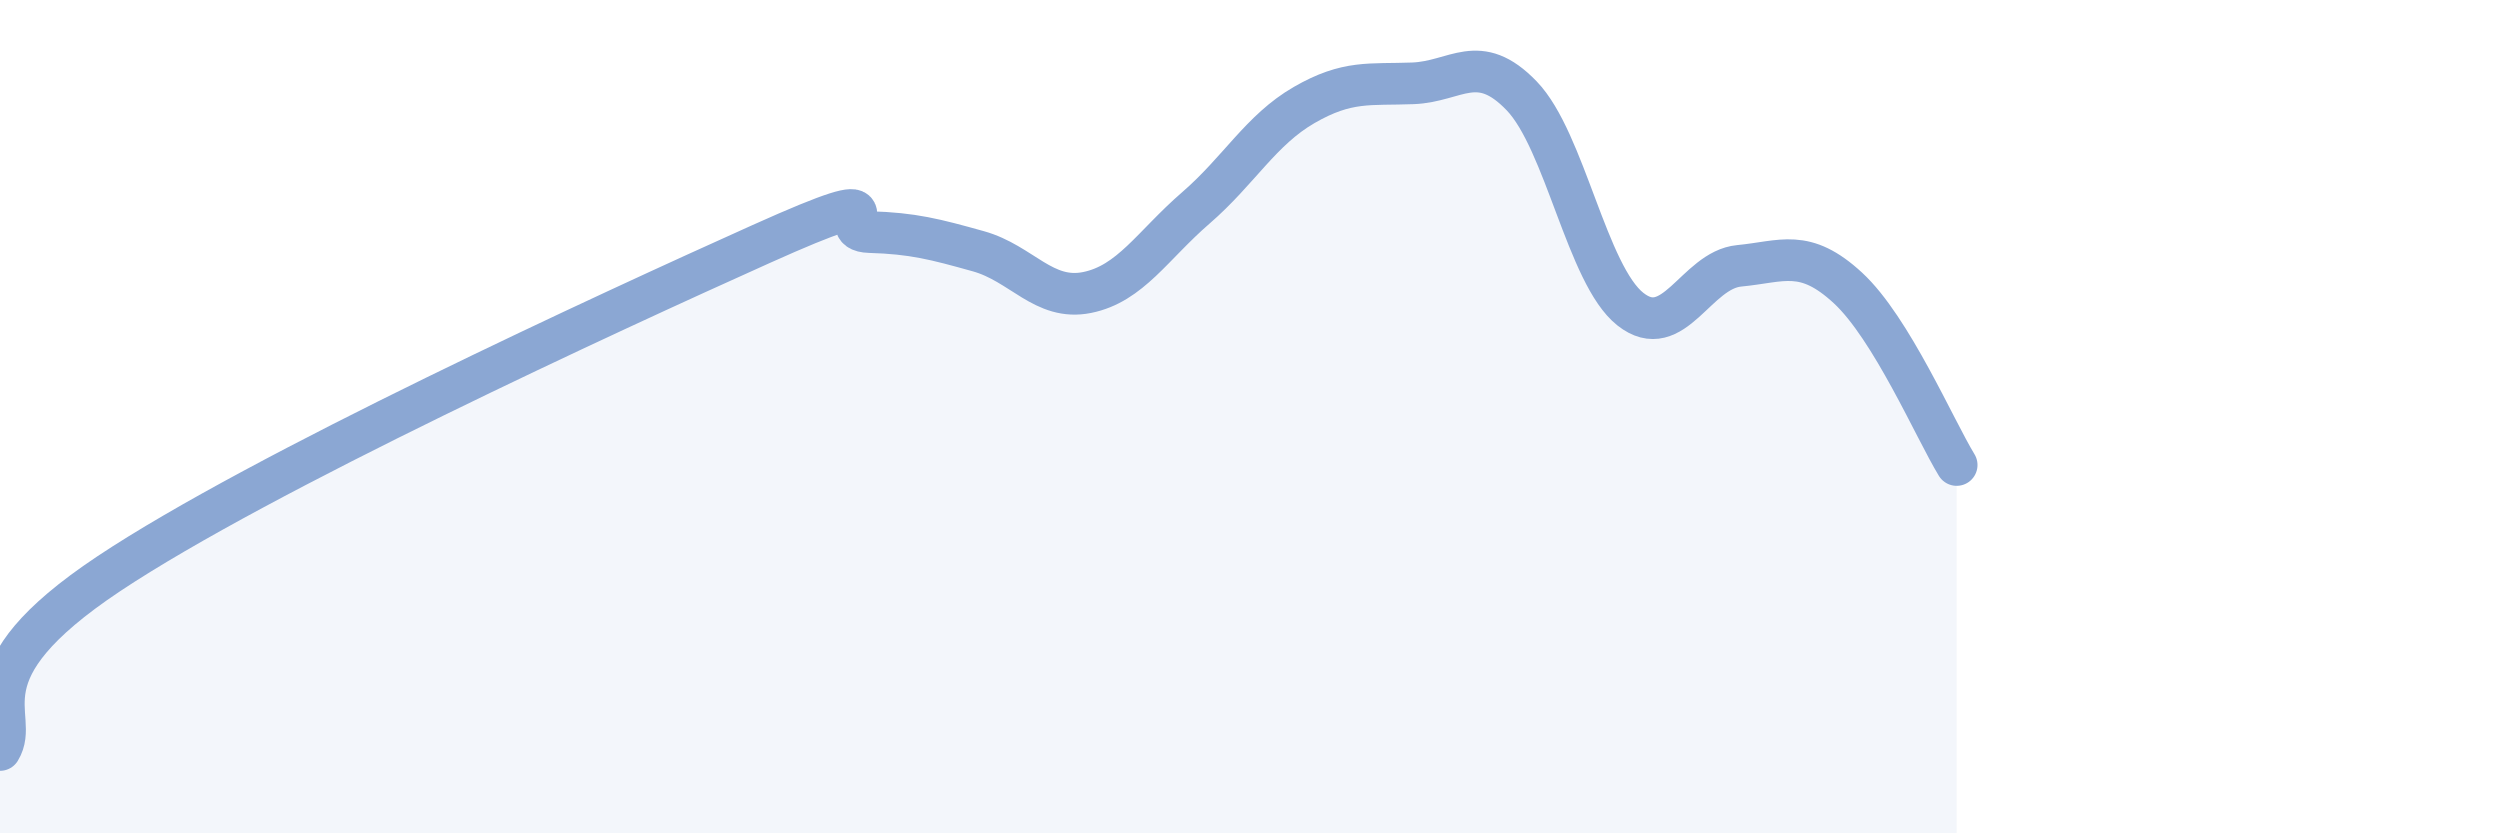
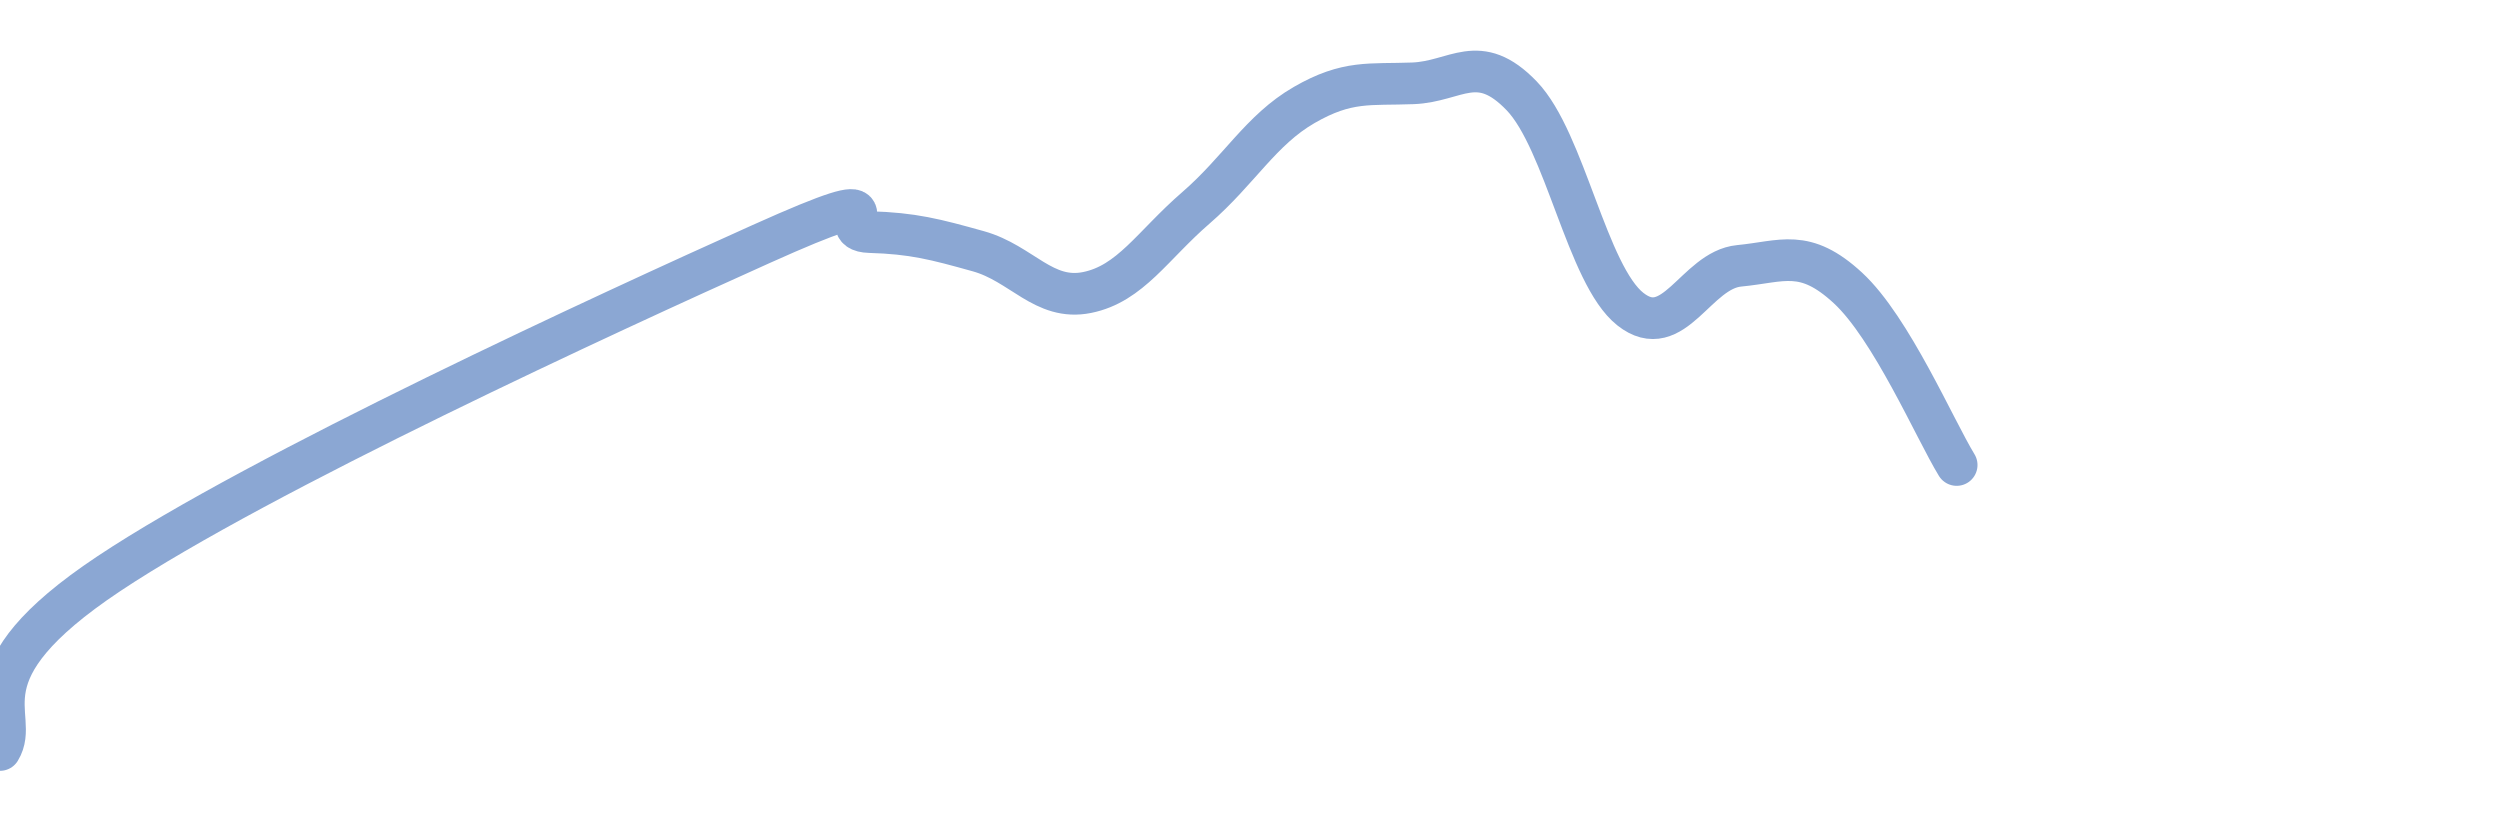
<svg xmlns="http://www.w3.org/2000/svg" width="60" height="20" viewBox="0 0 60 20">
-   <path d="M 0,18 C 0.52,17.15 -1.04,16.2 2.61,13.77 C 6.26,11.34 14.61,7.5 18.26,5.86 C 21.91,4.22 19.83,5.54 20.87,5.57 C 21.91,5.6 22.44,5.74 23.48,6.03 C 24.52,6.32 25.05,7.23 26.09,7.02 C 27.13,6.81 27.66,5.89 28.7,4.99 C 29.74,4.09 30.26,3.12 31.3,2.52 C 32.34,1.92 32.87,2.04 33.91,2 C 34.95,1.96 35.48,1.22 36.52,2.3 C 37.56,3.38 38.09,6.6 39.13,7.42 C 40.17,8.24 40.7,6.48 41.74,6.38 C 42.78,6.28 43.31,5.95 44.35,6.91 C 45.39,7.87 46.44,10.31 46.96,11.16L46.96 20L0 20Z" fill="#8ba7d3" opacity="0.1" stroke-linecap="round" stroke-linejoin="round" />
  <path d="M 0,18 C 0.52,17.15 -1.04,16.2 2.61,13.77 C 6.26,11.34 14.61,7.5 18.26,5.86 C 21.91,4.22 19.83,5.54 20.87,5.57 C 21.91,5.6 22.44,5.74 23.48,6.03 C 24.52,6.32 25.05,7.23 26.09,7.02 C 27.13,6.81 27.66,5.89 28.7,4.99 C 29.74,4.09 30.26,3.12 31.3,2.52 C 32.34,1.92 32.87,2.04 33.91,2 C 34.95,1.96 35.48,1.22 36.52,2.3 C 37.56,3.38 38.09,6.6 39.13,7.42 C 40.17,8.24 40.7,6.48 41.74,6.38 C 42.78,6.28 43.31,5.95 44.35,6.91 C 45.39,7.87 46.44,10.31 46.96,11.16" stroke="#8ba7d3" stroke-width="1" fill="none" stroke-linecap="round" stroke-linejoin="round" />
</svg>